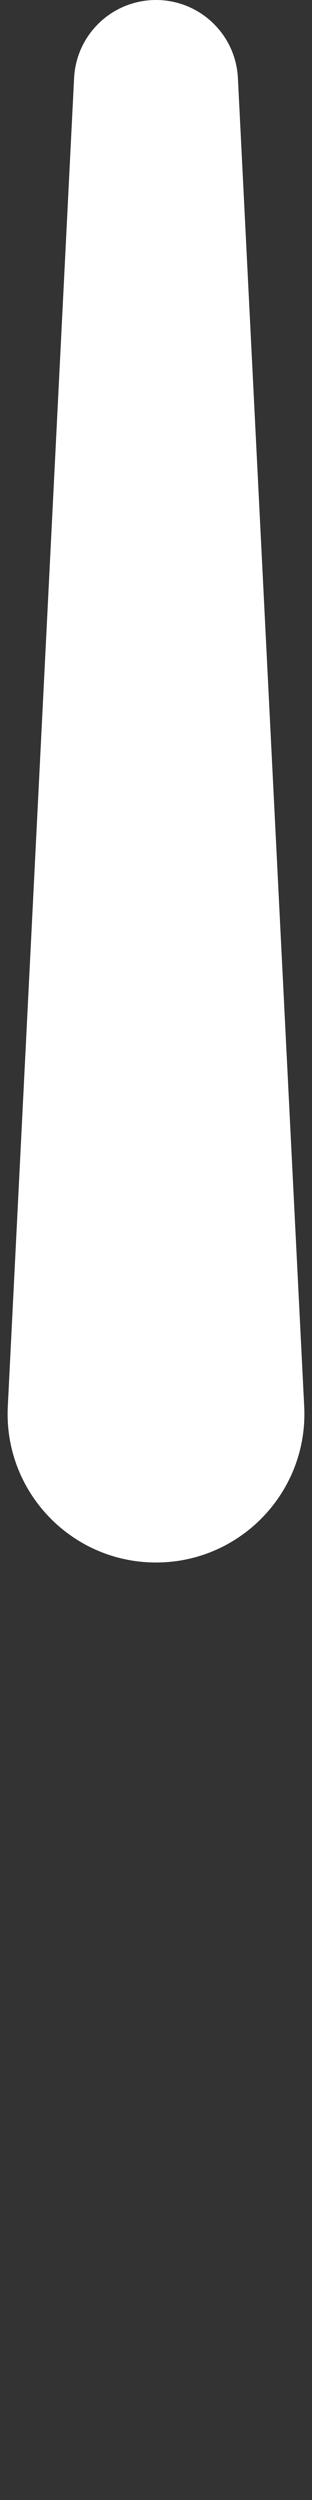
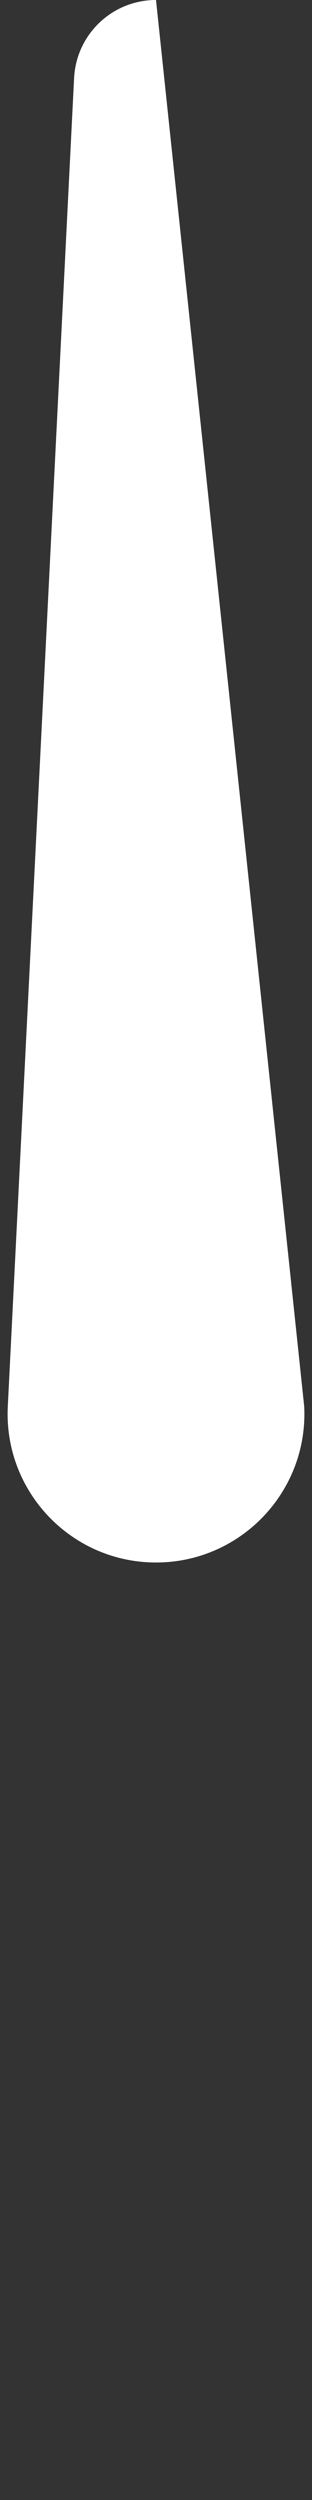
<svg xmlns="http://www.w3.org/2000/svg" width="4" height="32" viewBox="0 0 4 32" fill="none">
  <rect x="0" y="0" width="4" height="32" fill="#333333" stroke="none" />
-   <path d="M0.95 0.999C0.978 0.439 1.44 0 2 0V0C2.56 0 3.022 0.439 3.05 0.999L3.9 18.003C3.954 19.089 3.088 20 2 20V20C0.912 20 0.046 19.089 0.1 18.003L0.95 0.999Z" fill="white" />
+   <path d="M0.95 0.999C0.978 0.439 1.44 0 2 0V0L3.9 18.003C3.954 19.089 3.088 20 2 20V20C0.912 20 0.046 19.089 0.1 18.003L0.95 0.999Z" fill="white" />
</svg>